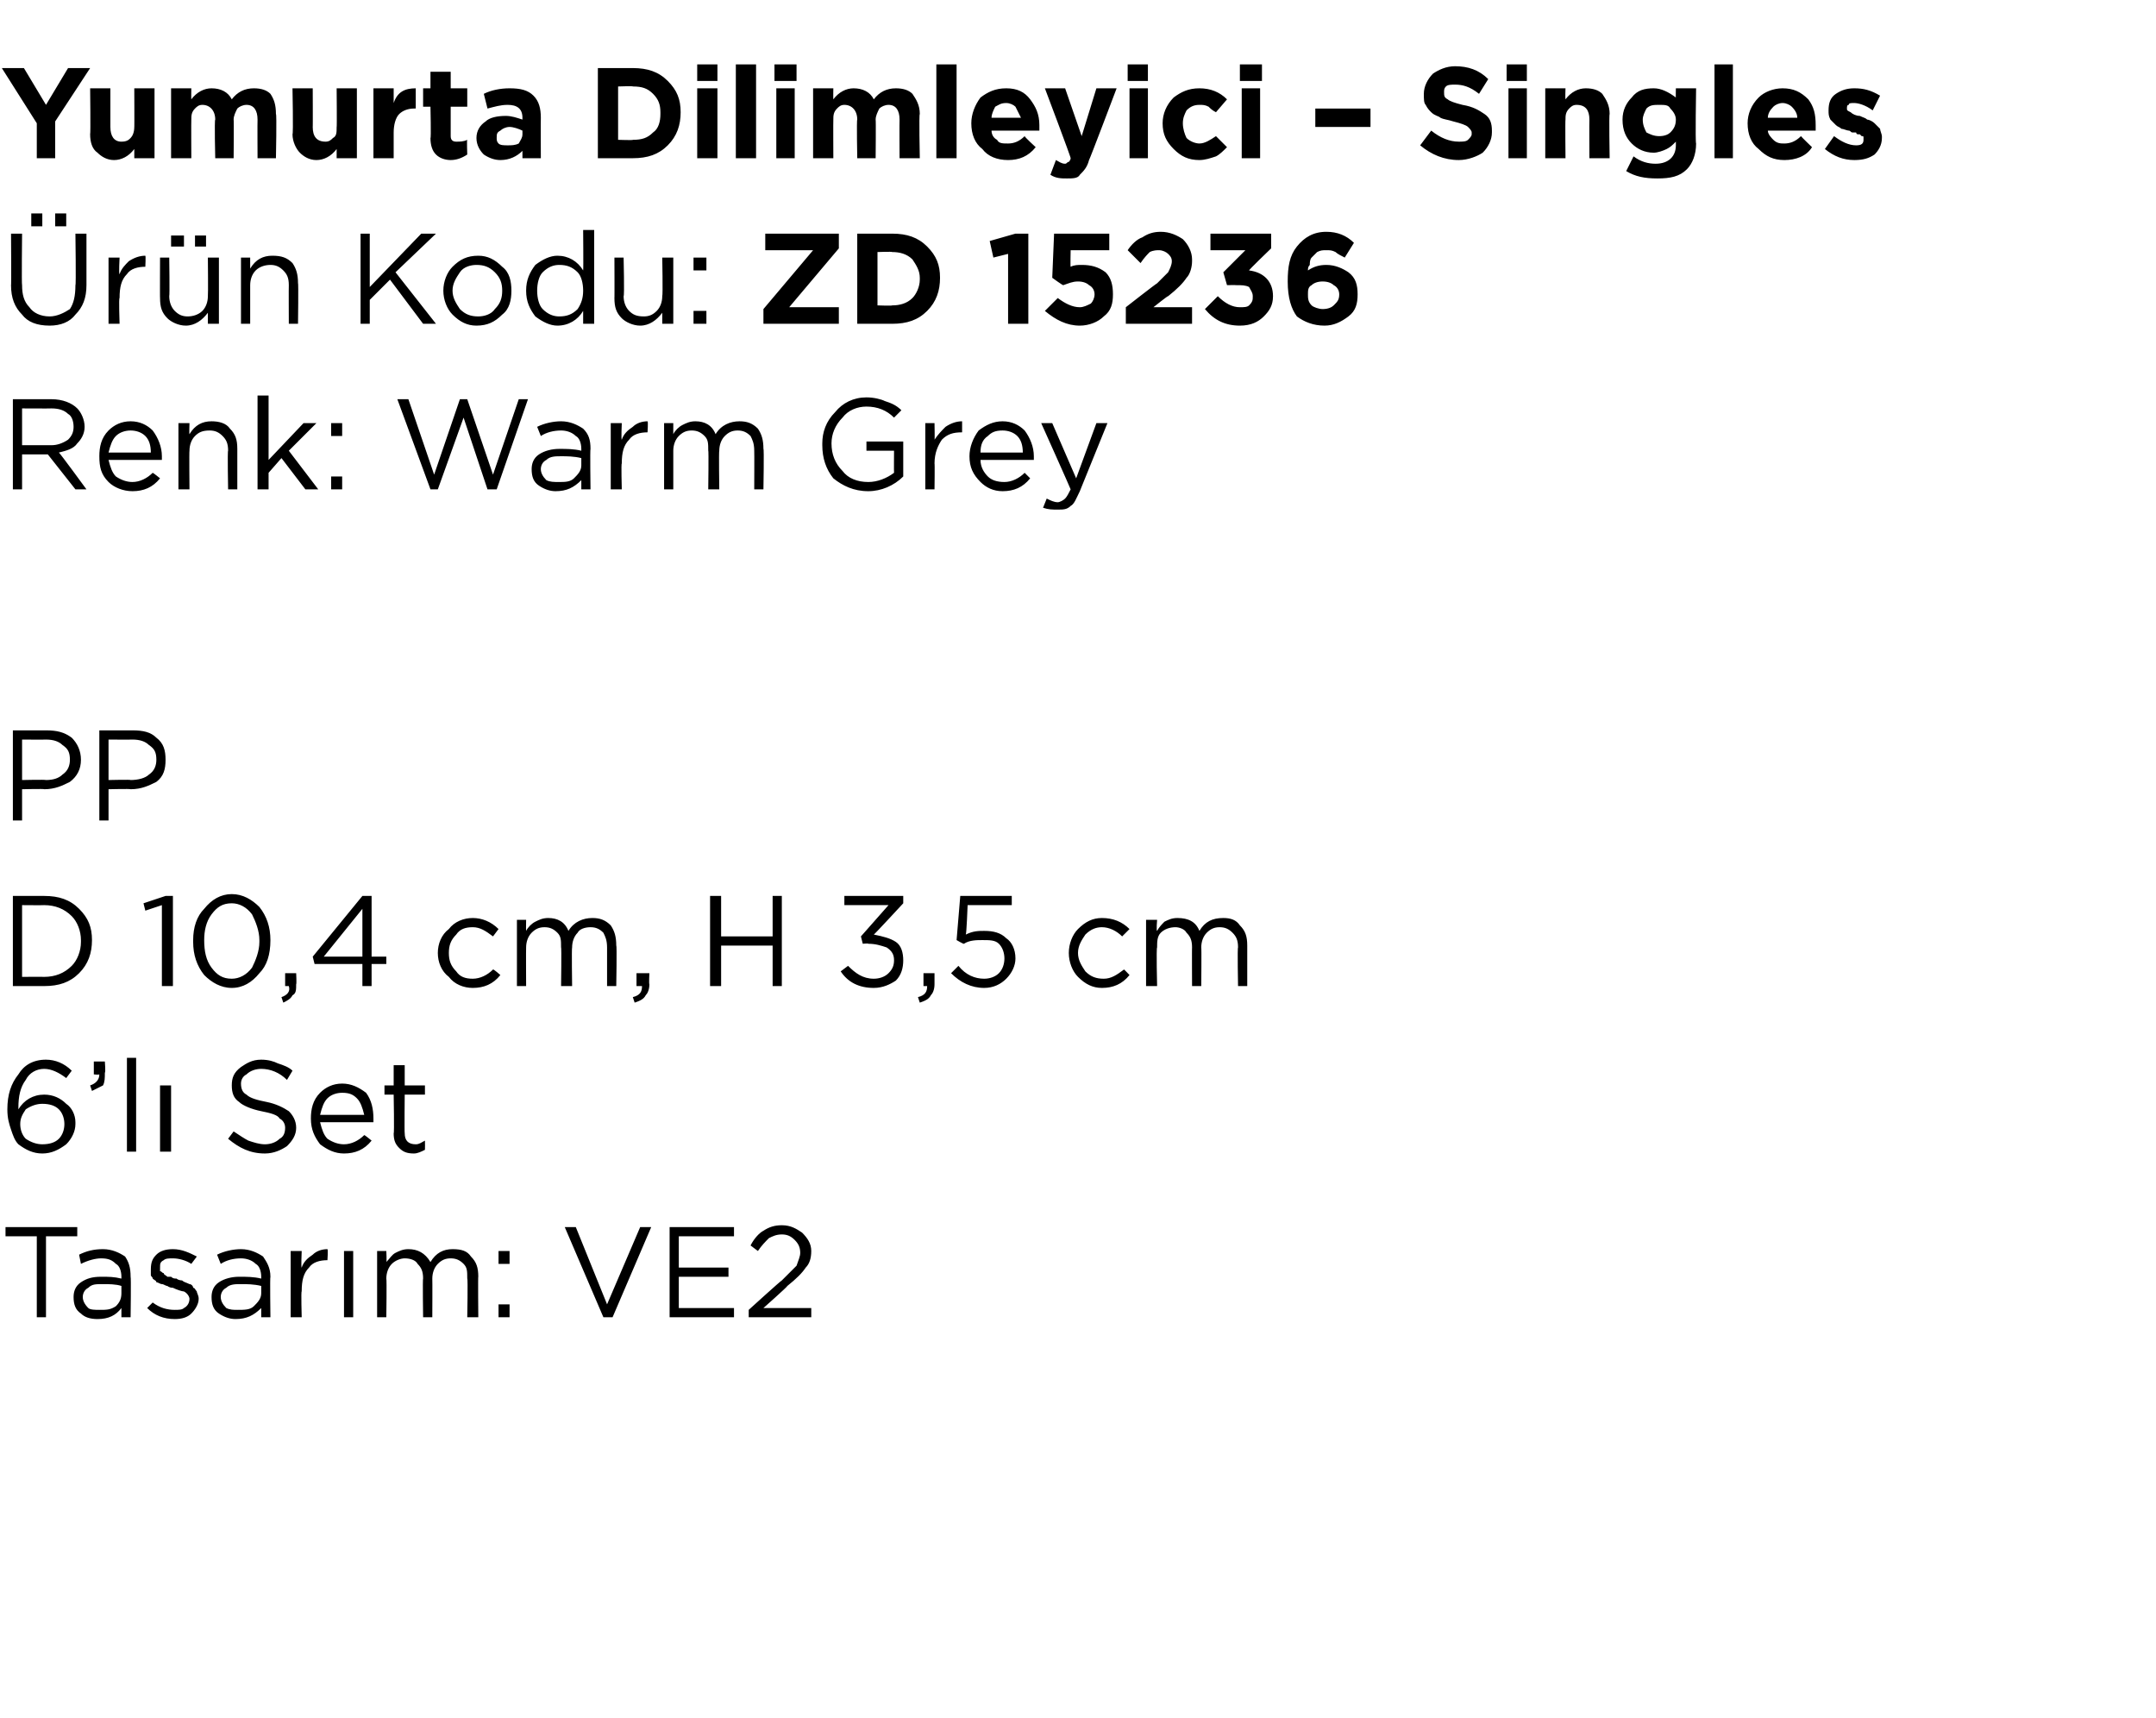
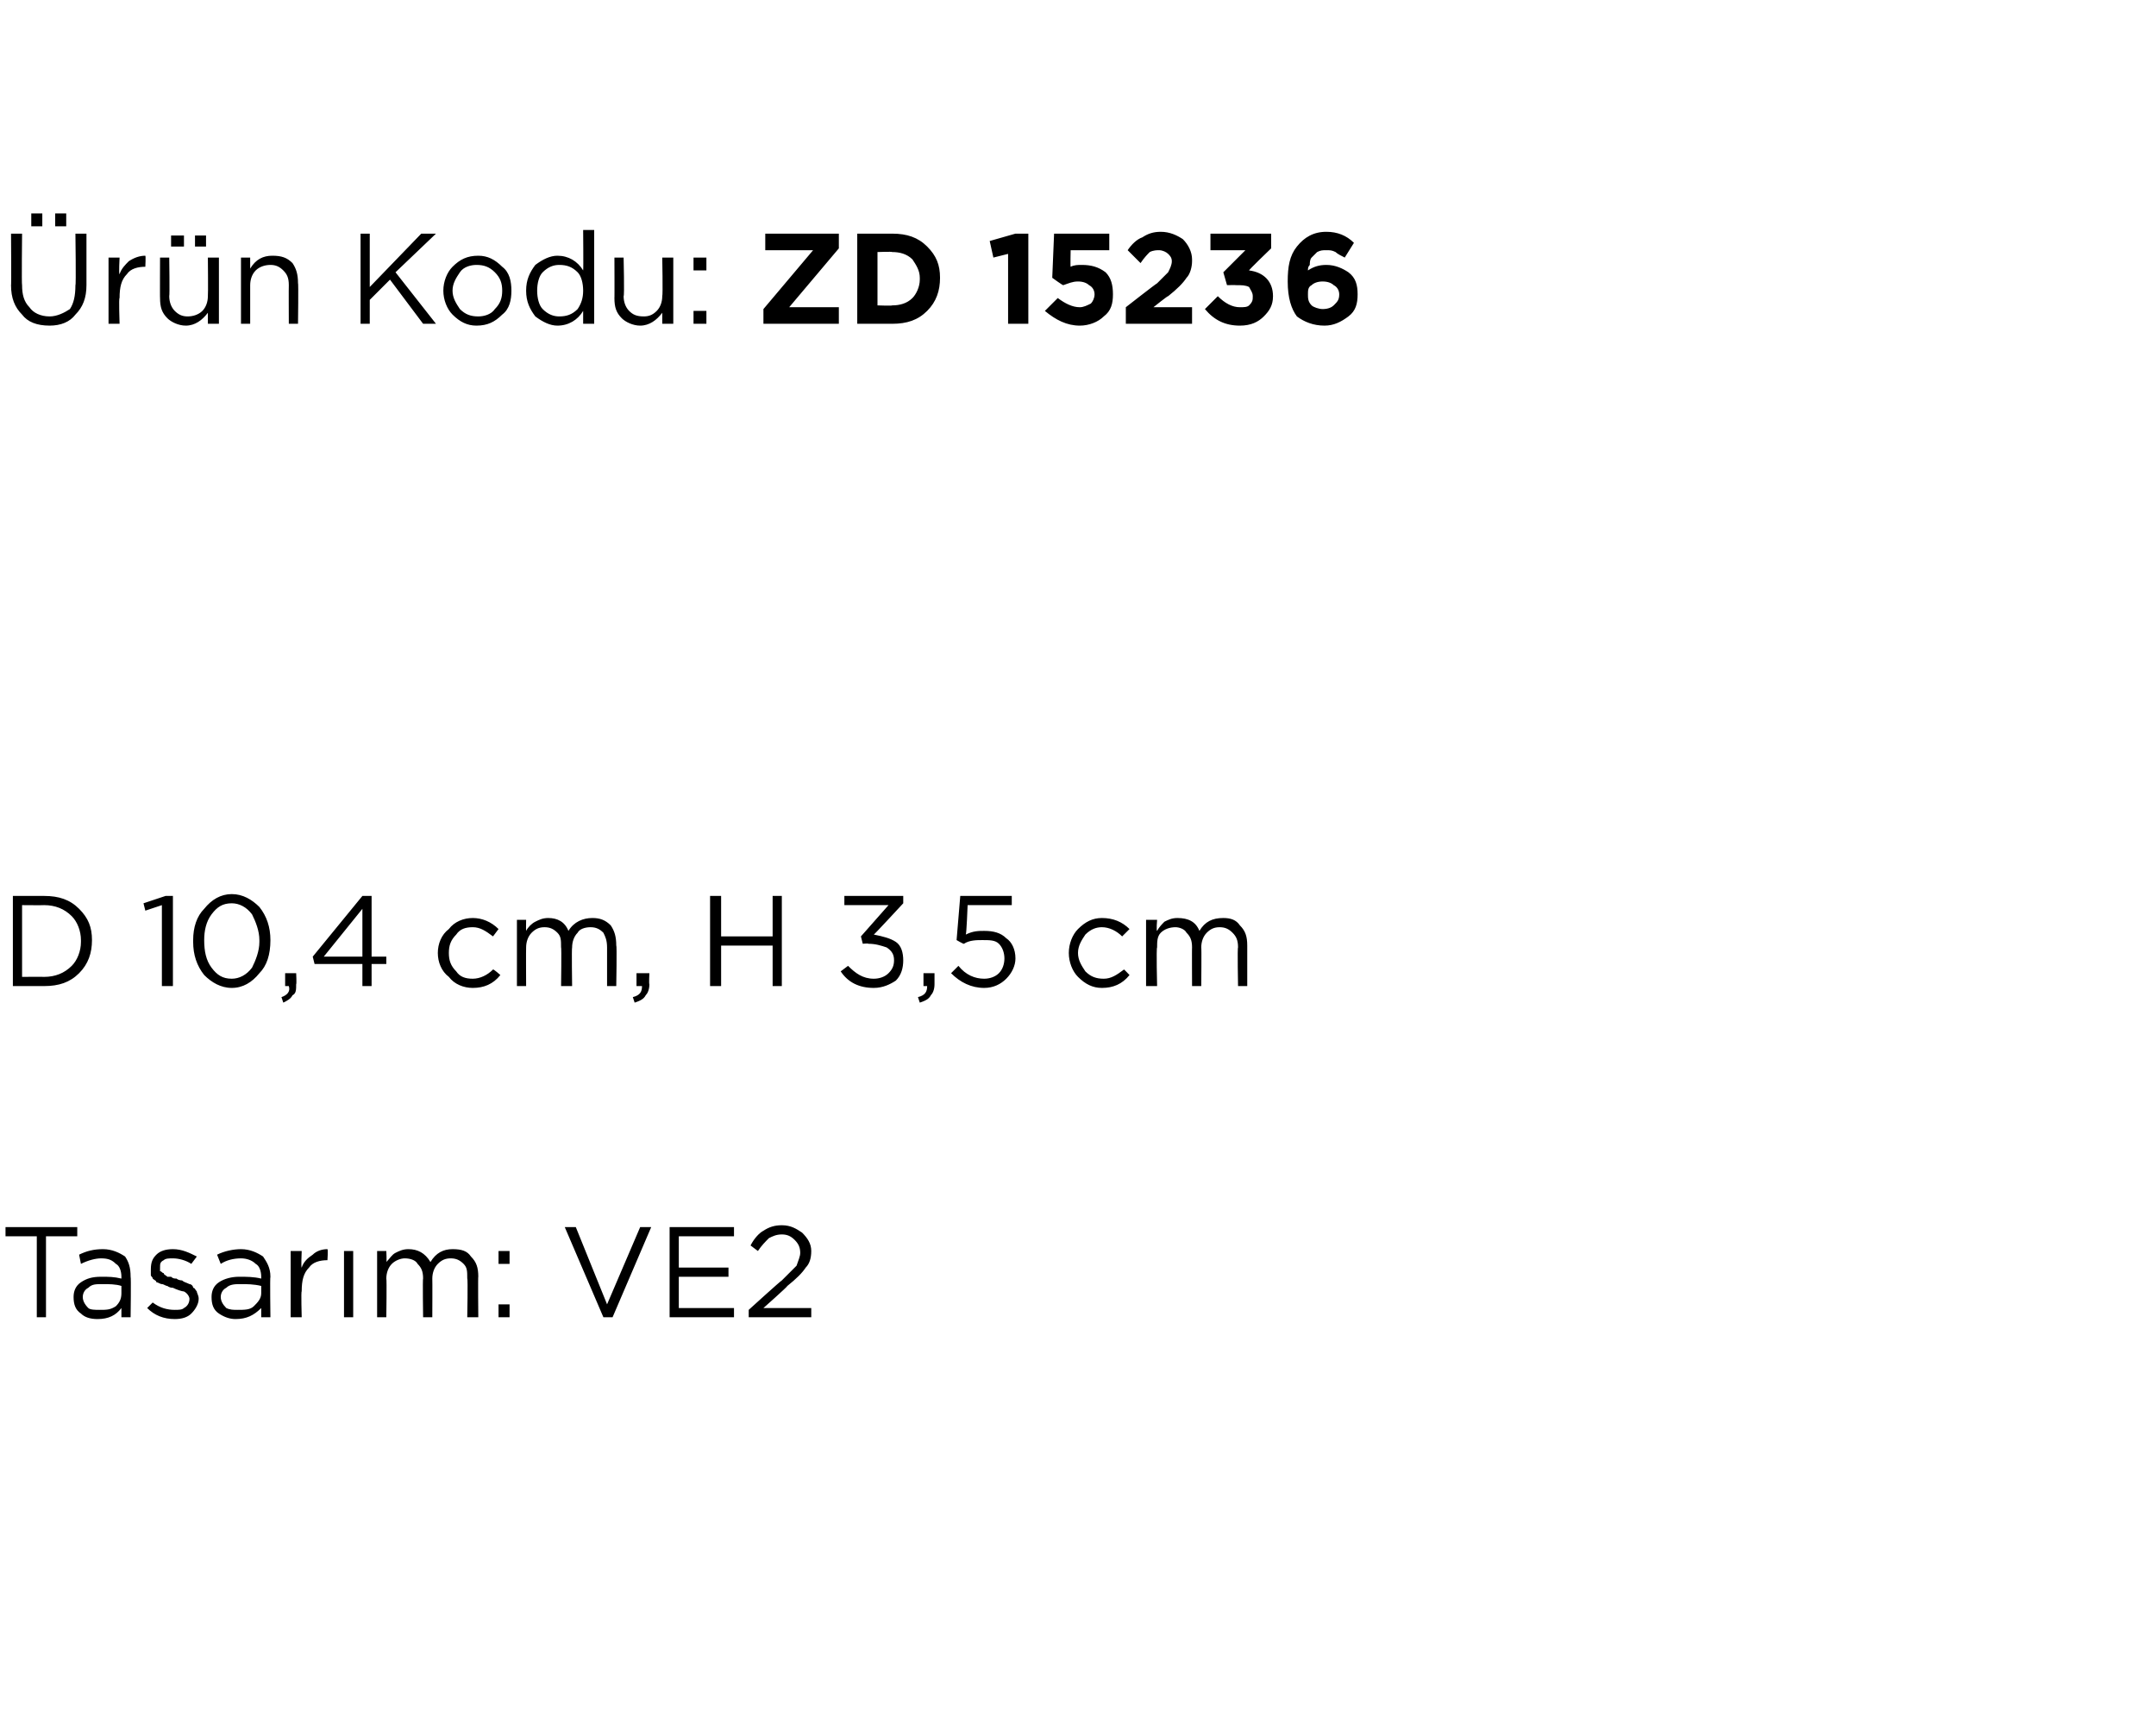
<svg xmlns="http://www.w3.org/2000/svg" version="1.1" width="117.2px" height="93.4px" viewBox="0 -3 117.2 93.4" style="top:-3px">
  <desc>Yumurta Dilimleyici – Singles r n Kodu: ZD 15236 Renk: Warm Grey PP D 10,4 cm, H 3,5 cm 6’l Set Tasar m: VE2</desc>
  <defs />
  <g id="Polygon380308">
    <path d="M 2 68.6 L 2 64.2 L 0.3 64.2 L 0.3 63.7 L 4.2 63.7 L 4.2 64.2 L 2.5 64.2 L 2.5 68.6 L 2 68.6 Z M 6.6 68.1 C 6.3 68.5 5.9 68.7 5.3 68.7 C 4.9 68.7 4.6 68.6 4.4 68.4 C 4.1 68.2 4 67.9 4 67.5 C 4 67.5 4 67.5 4 67.5 C 4 67.2 4.1 66.9 4.4 66.7 C 4.7 66.5 5 66.4 5.5 66.4 C 5.9 66.4 6.2 66.4 6.6 66.5 C 6.6 66.5 6.6 66.4 6.6 66.4 C 6.6 66.1 6.5 65.8 6.3 65.7 C 6.1 65.5 5.9 65.4 5.5 65.4 C 5.2 65.4 4.8 65.5 4.4 65.7 C 4.4 65.7 4.3 65.2 4.3 65.2 C 4.7 65 5.1 64.9 5.6 64.9 C 6.1 64.9 6.5 65.1 6.8 65.3 C 7 65.6 7.1 65.9 7.1 66.4 C 7.13 66.39 7.1 68.6 7.1 68.6 L 6.6 68.6 L 6.6 68.1 C 6.6 68.1 6.62 68.05 6.6 68.1 Z M 5.4 68.2 C 5.8 68.2 6 68.2 6.3 68 C 6.5 67.8 6.6 67.6 6.6 67.3 C 6.6 67.3 6.6 66.9 6.6 66.9 C 6.3 66.8 5.9 66.8 5.6 66.8 C 5.2 66.8 5 66.8 4.8 67 C 4.6 67.1 4.5 67.3 4.5 67.5 C 4.5 67.5 4.5 67.5 4.5 67.5 C 4.5 67.7 4.6 67.9 4.8 68.1 C 4.9 68.2 5.2 68.2 5.4 68.2 Z M 9.5 68.7 C 8.9 68.7 8.4 68.5 8 68.1 C 8 68.1 8.3 67.8 8.3 67.8 C 8.7 68.1 9.1 68.2 9.5 68.2 C 9.7 68.2 9.9 68.2 10 68.1 C 10.2 68 10.3 67.8 10.3 67.6 C 10.3 67.6 10.3 67.6 10.3 67.6 C 10.3 67.5 10.2 67.3 10 67.2 C 9.9 67.2 9.6 67.1 9.4 67 C 9.2 67 9.1 66.9 9.1 66.9 C 9 66.9 8.9 66.8 8.8 66.8 C 8.7 66.8 8.6 66.7 8.5 66.7 C 8.5 66.6 8.4 66.6 8.3 66.5 C 8.3 66.4 8.2 66.4 8.2 66.3 C 8.2 66.2 8.2 66.1 8.2 66 C 8.2 66 8.2 66 8.2 66 C 8.2 65.6 8.3 65.4 8.5 65.2 C 8.7 65 9 64.9 9.4 64.9 C 9.9 64.9 10.3 65.1 10.7 65.3 C 10.7 65.3 10.4 65.7 10.4 65.7 C 10.1 65.5 9.7 65.4 9.4 65.4 C 9.2 65.4 9 65.4 8.9 65.5 C 8.7 65.6 8.7 65.7 8.7 65.9 C 8.7 65.9 8.7 65.9 8.7 65.9 C 8.7 66 8.7 66 8.7 66.1 C 8.8 66.1 8.8 66.2 8.9 66.2 C 8.9 66.3 9 66.3 9.1 66.4 C 9.2 66.4 9.3 66.4 9.3 66.4 C 9.4 66.5 9.5 66.5 9.6 66.5 C 9.7 66.6 9.9 66.6 9.9 66.6 C 10 66.7 10.1 66.7 10.3 66.8 C 10.4 66.8 10.5 66.9 10.5 67 C 10.6 67 10.6 67.1 10.7 67.2 C 10.7 67.3 10.8 67.4 10.8 67.6 C 10.8 67.6 10.8 67.6 10.8 67.6 C 10.8 67.9 10.6 68.2 10.4 68.4 C 10.2 68.6 9.9 68.7 9.5 68.7 Z M 14.2 68.1 C 13.8 68.5 13.4 68.7 12.8 68.7 C 12.5 68.7 12.2 68.6 11.9 68.4 C 11.6 68.2 11.5 67.9 11.5 67.5 C 11.5 67.5 11.5 67.5 11.5 67.5 C 11.5 67.2 11.6 66.9 11.9 66.7 C 12.2 66.5 12.6 66.4 13 66.4 C 13.4 66.4 13.8 66.4 14.2 66.5 C 14.2 66.5 14.2 66.4 14.2 66.4 C 14.2 66.1 14.1 65.8 13.9 65.7 C 13.7 65.5 13.4 65.4 13.1 65.4 C 12.7 65.4 12.3 65.5 12 65.7 C 12 65.7 11.8 65.2 11.8 65.2 C 12.2 65 12.7 64.9 13.1 64.9 C 13.6 64.9 14 65.1 14.3 65.3 C 14.5 65.6 14.7 65.9 14.7 66.4 C 14.67 66.39 14.7 68.6 14.7 68.6 L 14.2 68.6 L 14.2 68.1 C 14.2 68.1 14.15 68.05 14.2 68.1 Z M 12.9 68.2 C 13.3 68.2 13.6 68.2 13.8 68 C 14 67.8 14.2 67.6 14.2 67.3 C 14.2 67.3 14.2 66.9 14.2 66.9 C 13.8 66.8 13.4 66.8 13.1 66.8 C 12.8 66.8 12.5 66.8 12.3 67 C 12.1 67.1 12 67.3 12 67.5 C 12 67.5 12 67.5 12 67.5 C 12 67.7 12.1 67.9 12.3 68.1 C 12.5 68.2 12.7 68.2 12.9 68.2 Z M 15.8 68.6 L 15.8 65 L 16.4 65 C 16.4 65 16.36 65.93 16.4 65.9 C 16.5 65.6 16.7 65.4 17 65.2 C 17.2 65 17.5 64.9 17.8 64.9 C 17.84 64.92 17.8 65.5 17.8 65.5 C 17.8 65.5 17.79 65.5 17.8 65.5 C 17.4 65.5 17 65.6 16.8 65.9 C 16.5 66.2 16.4 66.6 16.4 67.2 C 16.36 67.16 16.4 68.6 16.4 68.6 L 15.8 68.6 Z M 18.7 68.6 L 18.7 65 L 19.2 65 L 19.2 68.6 L 18.7 68.6 Z M 20.5 68.6 L 20.5 65 L 21 65 C 21 65 21.03 65.59 21 65.6 C 21.2 65.4 21.3 65.2 21.5 65.1 C 21.7 65 21.9 64.9 22.2 64.9 C 22.7 64.9 23.1 65.1 23.4 65.6 C 23.7 65.1 24.1 64.9 24.6 64.9 C 25.1 64.9 25.4 65 25.6 65.3 C 25.9 65.6 26 65.9 26 66.4 C 25.98 66.36 26 68.6 26 68.6 L 25.4 68.6 C 25.4 68.6 25.44 66.49 25.4 66.5 C 25.4 66.1 25.4 65.9 25.2 65.7 C 25 65.5 24.8 65.4 24.5 65.4 C 24.2 65.4 24 65.5 23.8 65.7 C 23.6 65.9 23.5 66.2 23.5 66.5 C 23.51 66.51 23.5 68.6 23.5 68.6 L 23 68.6 C 23 68.6 22.97 66.47 23 66.5 C 23 66.1 22.9 65.9 22.7 65.7 C 22.6 65.5 22.3 65.4 22 65.4 C 21.8 65.4 21.5 65.5 21.3 65.7 C 21.1 65.9 21 66.2 21 66.5 C 21.03 66.53 21 68.6 21 68.6 L 20.5 68.6 Z M 27.1 65.7 L 27.1 65 L 27.7 65 L 27.7 65.7 L 27.1 65.7 Z M 27.1 68.6 L 27.1 67.9 L 27.7 67.9 L 27.7 68.6 L 27.1 68.6 Z M 32.8 68.6 L 30.7 63.7 L 31.3 63.7 L 33 67.9 L 34.8 63.7 L 35.4 63.7 L 33.3 68.6 L 32.8 68.6 Z M 36.4 68.6 L 36.4 63.7 L 39.9 63.7 L 39.9 64.2 L 36.9 64.2 L 36.9 65.9 L 39.6 65.9 L 39.6 66.4 L 36.9 66.4 L 36.9 68.1 L 39.9 68.1 L 39.9 68.6 L 36.4 68.6 Z M 40.7 68.6 L 40.7 68.2 C 40.7 68.2 42.46 66.6 42.5 66.6 C 42.8 66.3 43.1 66 43.3 65.8 C 43.4 65.5 43.5 65.3 43.5 65.1 C 43.5 64.8 43.4 64.6 43.2 64.4 C 43 64.2 42.8 64.1 42.5 64.1 C 42.2 64.1 42 64.2 41.8 64.3 C 41.6 64.5 41.4 64.7 41.2 65 C 41.2 65 40.8 64.7 40.8 64.7 C 41 64.3 41.3 64 41.5 63.9 C 41.8 63.7 42.1 63.6 42.5 63.6 C 43 63.6 43.3 63.8 43.6 64 C 43.9 64.3 44.1 64.6 44.1 65 C 44.1 65 44.1 65 44.1 65 C 44.1 65.4 44 65.7 43.8 65.9 C 43.6 66.2 43.3 66.5 42.8 66.9 C 42.82 66.93 41.5 68.1 41.5 68.1 L 44.1 68.1 L 44.1 68.6 L 40.7 68.6 Z " stroke="none" fill="#000" />
  </g>
  <g id="Polygon380307">
-     <path d="M 2.3 59.7 C 1.8 59.7 1.4 59.5 1 59.2 C 0.8 59 0.7 58.7 0.6 58.4 C 0.5 58.1 0.4 57.8 0.4 57.3 C 0.4 57.3 0.4 57.3 0.4 57.3 C 0.4 56.5 0.6 55.9 1 55.4 C 1.3 54.9 1.8 54.6 2.5 54.6 C 3 54.6 3.5 54.8 3.9 55.2 C 3.9 55.2 3.6 55.6 3.6 55.6 C 3.2 55.3 2.8 55.1 2.4 55.1 C 2 55.1 1.6 55.3 1.4 55.7 C 1.1 56.1 1 56.6 1 57.2 C 1 57.2 1 57.3 1 57.3 C 1.3 56.8 1.8 56.5 2.4 56.5 C 2.9 56.5 3.3 56.7 3.6 57 C 3.9 57.2 4.1 57.6 4.1 58 C 4.1 58 4.1 58.1 4.1 58.1 C 4.1 58.5 3.9 58.9 3.6 59.2 C 3.2 59.5 2.8 59.7 2.3 59.7 Z M 2.3 59.2 C 2.7 59.2 3 59.1 3.2 58.9 C 3.4 58.7 3.5 58.4 3.5 58.1 C 3.5 58.1 3.5 58.1 3.5 58.1 C 3.5 57.8 3.4 57.5 3.2 57.3 C 3 57.1 2.7 57 2.3 57 C 2 57 1.7 57.1 1.4 57.3 C 1.2 57.6 1.1 57.8 1.1 58.1 C 1.1 58.1 1.1 58.1 1.1 58.1 C 1.1 58.4 1.2 58.7 1.4 58.9 C 1.7 59.1 2 59.2 2.3 59.2 Z M 5 56.3 C 5 56.3 4.9 56 4.9 56 C 5.2 55.9 5.4 55.7 5.4 55.4 C 5.35 55.43 5.1 55.4 5.1 55.4 L 5.1 54.7 L 5.7 54.7 C 5.7 54.7 5.75 55.33 5.7 55.3 C 5.7 55.6 5.7 55.8 5.6 56 C 5.4 56.1 5.2 56.2 5 56.3 Z M 6.9 59.6 L 6.9 54.5 L 7.4 54.5 L 7.4 59.6 L 6.9 59.6 Z M 8.7 59.6 L 8.7 56 L 9.3 56 L 9.3 59.6 L 8.7 59.6 Z M 14.4 59.7 C 13.6 59.7 13 59.4 12.4 58.9 C 12.4 58.9 12.7 58.5 12.7 58.5 C 13 58.7 13.3 58.9 13.5 59 C 13.8 59.1 14.1 59.2 14.4 59.2 C 14.7 59.2 15 59.1 15.2 58.9 C 15.4 58.8 15.5 58.6 15.5 58.3 C 15.5 58.3 15.5 58.3 15.5 58.3 C 15.5 58.1 15.4 57.9 15.2 57.8 C 15.1 57.6 14.7 57.5 14.2 57.4 C 13.7 57.3 13.2 57.1 13 56.9 C 12.7 56.7 12.6 56.4 12.6 56 C 12.6 56 12.6 56 12.6 56 C 12.6 55.6 12.7 55.3 13.1 55 C 13.4 54.8 13.7 54.6 14.2 54.6 C 14.6 54.6 14.9 54.7 15.1 54.8 C 15.4 54.9 15.7 55 15.9 55.2 C 15.9 55.2 15.6 55.7 15.6 55.7 C 15.2 55.3 14.7 55.1 14.2 55.1 C 13.9 55.1 13.6 55.2 13.4 55.4 C 13.2 55.5 13.1 55.7 13.1 55.9 C 13.1 55.9 13.1 55.9 13.1 55.9 C 13.1 56.2 13.2 56.4 13.4 56.5 C 13.6 56.7 14 56.8 14.5 56.9 C 15 57 15.4 57.2 15.7 57.4 C 15.9 57.6 16.1 57.9 16.1 58.3 C 16.1 58.3 16.1 58.3 16.1 58.3 C 16.1 58.7 15.9 59 15.6 59.3 C 15.3 59.5 14.9 59.7 14.4 59.7 Z M 20.2 59 C 19.8 59.5 19.3 59.7 18.7 59.7 C 18.2 59.7 17.8 59.5 17.4 59.2 C 17.1 58.8 16.9 58.4 16.9 57.8 C 16.9 57.8 16.9 57.8 16.9 57.8 C 16.9 57.3 17 56.8 17.4 56.4 C 17.7 56.1 18.1 55.9 18.6 55.9 C 19.1 55.9 19.5 56.1 19.9 56.4 C 20.2 56.8 20.3 57.3 20.3 57.8 C 20.3 57.9 20.3 57.9 20.3 58 C 20.3 58 17.4 58 17.4 58 C 17.5 58.4 17.6 58.7 17.8 58.9 C 18.1 59.1 18.4 59.2 18.7 59.2 C 19.1 59.2 19.5 59 19.8 58.7 C 19.84 58.7 20.2 59 20.2 59 C 20.2 59 20.18 59 20.2 59 Z M 17.4 57.6 C 17.4 57.6 19.8 57.6 19.8 57.6 C 19.7 57.2 19.6 56.9 19.4 56.7 C 19.2 56.5 19 56.4 18.6 56.4 C 18.3 56.4 18 56.5 17.8 56.7 C 17.6 56.9 17.5 57.2 17.4 57.6 Z M 23.1 59.5 C 22.9 59.6 22.7 59.7 22.5 59.7 C 22.1 59.7 21.9 59.6 21.7 59.4 C 21.5 59.2 21.4 59 21.4 58.6 C 21.44 58.64 21.4 56.5 21.4 56.5 L 20.9 56.5 L 20.9 56 L 21.4 56 L 21.4 54.9 L 22 54.9 L 22 56 L 23.1 56 L 23.1 56.5 L 22 56.5 C 22 56.5 21.98 58.57 22 58.6 C 22 59 22.2 59.2 22.6 59.2 C 22.8 59.2 22.9 59.1 23.1 59 C 23.11 59.05 23.1 59.5 23.1 59.5 C 23.1 59.5 23.11 59.51 23.1 59.5 Z " stroke="none" fill="#000" />
-   </g>
+     </g>
  <g id="Polygon380306">
    <path d="M 0.7 50.6 L 0.7 45.7 C 0.7 45.7 2.39 45.7 2.4 45.7 C 3.2 45.7 3.8 45.9 4.3 46.4 C 4.8 46.9 5 47.4 5 48.1 C 5 48.1 5 48.1 5 48.1 C 5 48.8 4.8 49.4 4.3 49.9 C 3.8 50.4 3.2 50.6 2.4 50.6 C 2.39 50.6 0.7 50.6 0.7 50.6 Z M 2.4 46.2 C 2.39 46.21 1.2 46.2 1.2 46.2 L 1.2 50.1 C 1.2 50.1 2.39 50.09 2.4 50.1 C 3 50.1 3.5 49.9 3.9 49.5 C 4.2 49.2 4.4 48.7 4.4 48.2 C 4.4 48.2 4.4 48.1 4.4 48.1 C 4.4 47.6 4.2 47.1 3.9 46.8 C 3.5 46.4 3 46.2 2.4 46.2 Z M 8.8 50.6 L 8.8 46.2 L 7.9 46.5 L 7.8 46.1 L 9 45.7 L 9.4 45.7 L 9.4 50.6 L 8.8 50.6 Z M 14.7 48.1 C 14.7 48.9 14.5 49.5 14.1 49.9 C 13.7 50.4 13.2 50.7 12.6 50.7 C 12 50.7 11.5 50.4 11.1 50 C 10.7 49.5 10.5 48.9 10.5 48.2 C 10.5 48.2 10.5 48.1 10.5 48.1 C 10.5 47.4 10.7 46.8 11.1 46.4 C 11.5 45.9 12 45.6 12.6 45.6 C 13.2 45.6 13.7 45.9 14.1 46.3 C 14.5 46.8 14.7 47.4 14.7 48.1 C 14.65 48.14 14.7 48.1 14.7 48.1 C 14.7 48.1 14.65 48.15 14.7 48.1 Z M 11.1 48.1 C 11.1 48.7 11.2 49.2 11.5 49.6 C 11.8 50 12.1 50.2 12.6 50.2 C 13 50.2 13.4 50 13.7 49.6 C 13.9 49.2 14.1 48.7 14.1 48.2 C 14.1 48.2 14.1 48.1 14.1 48.1 C 14.1 47.6 13.9 47.1 13.7 46.7 C 13.4 46.3 13 46.1 12.6 46.1 C 12.1 46.1 11.8 46.3 11.5 46.7 C 11.2 47.1 11.1 47.6 11.1 48.1 C 11.09 48.14 11.1 48.1 11.1 48.1 C 11.1 48.1 11.09 48.15 11.1 48.1 Z M 15.4 51.5 C 15.4 51.5 15.3 51.2 15.3 51.2 C 15.6 51.1 15.8 50.9 15.7 50.6 C 15.74 50.6 15.5 50.6 15.5 50.6 L 15.5 49.9 L 16.1 49.9 C 16.1 49.9 16.13 50.49 16.1 50.5 C 16.1 50.8 16.1 51 15.9 51.1 C 15.8 51.3 15.6 51.4 15.4 51.5 Z M 19.7 50.6 L 19.7 49.4 L 17.1 49.4 L 17 49 L 19.7 45.7 L 20.2 45.7 L 20.2 49 L 21 49 L 21 49.4 L 20.2 49.4 L 20.2 50.6 L 19.7 50.6 Z M 17.6 49 L 19.7 49 L 19.7 46.4 L 17.6 49 Z M 27.2 50 C 26.8 50.5 26.3 50.7 25.7 50.7 C 25.2 50.7 24.7 50.5 24.4 50.1 C 24 49.8 23.8 49.3 23.8 48.8 C 23.8 48.8 23.8 48.8 23.8 48.8 C 23.8 48.3 24 47.8 24.4 47.5 C 24.7 47.1 25.2 46.9 25.7 46.9 C 26.2 46.9 26.7 47.1 27.1 47.5 C 27.1 47.5 26.8 47.9 26.8 47.9 C 26.4 47.6 26.1 47.4 25.7 47.4 C 25.3 47.4 25 47.5 24.8 47.8 C 24.5 48.1 24.4 48.4 24.4 48.8 C 24.4 48.8 24.4 48.8 24.4 48.8 C 24.4 49.2 24.5 49.5 24.8 49.8 C 25 50.1 25.3 50.2 25.7 50.2 C 26.1 50.2 26.5 50 26.8 49.7 C 26.82 49.66 27.2 50 27.2 50 C 27.2 50 27.17 49.98 27.2 50 Z M 28.1 50.6 L 28.1 47 L 28.6 47 C 28.6 47 28.59 47.59 28.6 47.6 C 28.7 47.4 28.9 47.2 29.1 47.1 C 29.3 47 29.5 46.9 29.8 46.9 C 30.3 46.9 30.7 47.1 30.9 47.6 C 31.2 47.1 31.7 46.9 32.2 46.9 C 32.6 46.9 32.9 47 33.2 47.3 C 33.4 47.6 33.5 47.9 33.5 48.4 C 33.54 48.36 33.5 50.6 33.5 50.6 L 33 50.6 C 33 50.6 33 48.49 33 48.5 C 33 48.1 32.9 47.9 32.8 47.7 C 32.6 47.5 32.4 47.4 32.1 47.4 C 31.8 47.4 31.5 47.5 31.4 47.7 C 31.2 47.9 31.1 48.2 31.1 48.5 C 31.07 48.51 31.1 50.6 31.1 50.6 L 30.5 50.6 C 30.5 50.6 30.53 48.47 30.5 48.5 C 30.5 48.1 30.5 47.9 30.3 47.7 C 30.1 47.5 29.9 47.4 29.6 47.4 C 29.3 47.4 29.1 47.5 28.9 47.7 C 28.7 47.9 28.6 48.2 28.6 48.5 C 28.59 48.53 28.6 50.6 28.6 50.6 L 28.1 50.6 Z M 34.5 51.5 C 34.5 51.5 34.4 51.2 34.4 51.2 C 34.8 51.1 34.9 50.9 34.9 50.6 C 34.88 50.6 34.6 50.6 34.6 50.6 L 34.6 49.9 L 35.3 49.9 C 35.3 49.9 35.27 50.49 35.3 50.5 C 35.3 50.8 35.2 51 35.1 51.1 C 35 51.3 34.8 51.4 34.5 51.5 Z M 38.6 50.6 L 38.6 45.7 L 39.2 45.7 L 39.2 47.9 L 42 47.9 L 42 45.7 L 42.5 45.7 L 42.5 50.6 L 42 50.6 L 42 48.4 L 39.2 48.4 L 39.2 50.6 L 38.6 50.6 Z M 47.5 50.7 C 46.7 50.7 46.1 50.4 45.7 49.8 C 45.7 49.8 46.1 49.5 46.1 49.5 C 46.5 49.9 46.9 50.2 47.5 50.2 C 47.8 50.2 48.1 50.1 48.3 49.9 C 48.5 49.7 48.6 49.5 48.6 49.2 C 48.6 49.2 48.6 49.2 48.6 49.2 C 48.6 48.9 48.5 48.7 48.2 48.5 C 47.9 48.4 47.6 48.3 47.2 48.3 C 47.21 48.27 46.9 48.3 46.9 48.3 L 46.8 47.9 L 48.3 46.2 L 45.9 46.2 L 45.9 45.7 L 49.1 45.7 L 49.1 46.1 C 49.1 46.1 47.52 47.81 47.5 47.8 C 48 47.9 48.4 48 48.7 48.2 C 49 48.4 49.1 48.8 49.1 49.2 C 49.1 49.2 49.1 49.2 49.1 49.2 C 49.1 49.6 49 50 48.7 50.3 C 48.4 50.5 48 50.7 47.5 50.7 Z M 50 51.5 C 50 51.5 49.9 51.2 49.9 51.2 C 50.3 51.1 50.4 50.9 50.4 50.6 C 50.41 50.6 50.2 50.6 50.2 50.6 L 50.2 49.9 L 50.8 49.9 C 50.8 49.9 50.8 50.49 50.8 50.5 C 50.8 50.8 50.7 51 50.6 51.1 C 50.5 51.3 50.3 51.4 50 51.5 Z M 53.5 50.7 C 52.8 50.7 52.2 50.4 51.7 49.9 C 51.7 49.9 52.1 49.5 52.1 49.5 C 52.5 50 53 50.2 53.5 50.2 C 53.8 50.2 54.1 50.1 54.3 49.9 C 54.5 49.7 54.6 49.4 54.6 49.1 C 54.6 49.1 54.6 49.1 54.6 49.1 C 54.6 48.8 54.5 48.5 54.3 48.3 C 54.1 48.1 53.8 48.1 53.4 48.1 C 53.1 48.1 52.7 48.1 52.4 48.3 C 52.39 48.33 52 48.1 52 48.1 L 52.2 45.7 L 55 45.7 L 55 46.2 L 52.6 46.2 C 52.6 46.2 52.54 47.78 52.5 47.8 C 52.9 47.6 53.2 47.6 53.5 47.6 C 54 47.6 54.4 47.7 54.7 48 C 55 48.2 55.2 48.6 55.2 49.1 C 55.2 49.1 55.2 49.1 55.2 49.1 C 55.2 49.5 55 49.9 54.7 50.2 C 54.4 50.5 54 50.7 53.5 50.7 Z M 61.4 50 C 61 50.5 60.5 50.7 59.9 50.7 C 59.4 50.7 59 50.5 58.6 50.1 C 58.3 49.8 58.1 49.3 58.1 48.8 C 58.1 48.8 58.1 48.8 58.1 48.8 C 58.1 48.3 58.3 47.8 58.6 47.5 C 59 47.1 59.4 46.9 59.9 46.9 C 60.5 46.9 61 47.1 61.4 47.5 C 61.4 47.5 61 47.9 61 47.9 C 60.7 47.6 60.3 47.4 59.9 47.4 C 59.6 47.4 59.3 47.5 59 47.8 C 58.8 48.1 58.6 48.4 58.6 48.8 C 58.6 48.8 58.6 48.8 58.6 48.8 C 58.6 49.2 58.8 49.5 59 49.8 C 59.3 50.1 59.6 50.2 60 50.2 C 60.4 50.2 60.7 50 61.1 49.7 C 61.08 49.66 61.4 50 61.4 50 C 61.4 50 61.42 49.98 61.4 50 Z M 62.3 50.6 L 62.3 47 L 62.9 47 C 62.9 47 62.85 47.59 62.9 47.6 C 63 47.4 63.2 47.2 63.3 47.1 C 63.5 47 63.7 46.9 64 46.9 C 64.6 46.9 65 47.1 65.2 47.6 C 65.5 47.1 65.9 46.9 66.5 46.9 C 66.9 46.9 67.2 47 67.4 47.3 C 67.7 47.6 67.8 47.9 67.8 48.4 C 67.8 48.36 67.8 50.6 67.8 50.6 L 67.3 50.6 C 67.3 50.6 67.26 48.49 67.3 48.5 C 67.3 48.1 67.2 47.9 67 47.7 C 66.8 47.5 66.6 47.4 66.3 47.4 C 66 47.4 65.8 47.5 65.6 47.7 C 65.4 47.9 65.3 48.2 65.3 48.5 C 65.32 48.51 65.3 50.6 65.3 50.6 L 64.8 50.6 C 64.8 50.6 64.79 48.47 64.8 48.5 C 64.8 48.1 64.7 47.9 64.5 47.7 C 64.4 47.5 64.1 47.4 63.9 47.4 C 63.6 47.4 63.3 47.5 63.1 47.7 C 62.9 47.9 62.9 48.2 62.9 48.5 C 62.85 48.53 62.9 50.6 62.9 50.6 L 62.3 50.6 Z " stroke="none" fill="#000" />
  </g>
  <g id="Polygon380305">
-     <path d="M 0.7 41.6 L 0.7 36.7 C 0.7 36.7 2.53 36.7 2.5 36.7 C 3.1 36.7 3.5 36.8 3.9 37.1 C 4.2 37.4 4.4 37.8 4.4 38.3 C 4.4 38.3 4.4 38.3 4.4 38.3 C 4.4 38.8 4.2 39.2 3.8 39.5 C 3.4 39.7 3 39.9 2.4 39.9 C 2.44 39.87 1.2 39.9 1.2 39.9 L 1.2 41.6 L 0.7 41.6 Z M 1.2 39.4 C 1.2 39.4 2.46 39.37 2.5 39.4 C 2.9 39.4 3.2 39.3 3.4 39.1 C 3.7 38.9 3.8 38.6 3.8 38.3 C 3.8 38.3 3.8 38.3 3.8 38.3 C 3.8 37.9 3.7 37.7 3.4 37.5 C 3.2 37.3 2.9 37.2 2.5 37.2 C 2.49 37.21 1.2 37.2 1.2 37.2 L 1.2 39.4 Z M 5.4 41.6 L 5.4 36.7 C 5.4 36.7 7.2 36.7 7.2 36.7 C 7.8 36.7 8.2 36.8 8.5 37.1 C 8.9 37.4 9 37.8 9 38.3 C 9 38.3 9 38.3 9 38.3 C 9 38.8 8.9 39.2 8.5 39.5 C 8.1 39.7 7.7 39.9 7.1 39.9 C 7.11 39.87 5.9 39.9 5.9 39.9 L 5.9 41.6 L 5.4 41.6 Z M 5.9 39.4 C 5.9 39.4 7.13 39.37 7.1 39.4 C 7.5 39.4 7.9 39.3 8.1 39.1 C 8.4 38.9 8.5 38.6 8.5 38.3 C 8.5 38.3 8.5 38.3 8.5 38.3 C 8.5 37.9 8.4 37.7 8.1 37.5 C 7.9 37.3 7.6 37.2 7.2 37.2 C 7.16 37.21 5.9 37.2 5.9 37.2 L 5.9 39.4 Z " stroke="none" fill="#000" />
-   </g>
+     </g>
  <g id="Polygon380304">
-     <path d="M 0.7 23.6 L 0.7 18.7 C 0.7 18.7 2.8 18.7 2.8 18.7 C 3.4 18.7 3.9 18.9 4.2 19.2 C 4.4 19.4 4.6 19.8 4.6 20.2 C 4.6 20.2 4.6 20.2 4.6 20.2 C 4.6 20.6 4.4 20.9 4.2 21.1 C 4 21.4 3.6 21.5 3.2 21.6 C 3.24 21.6 4.7 23.6 4.7 23.6 L 4.1 23.6 L 2.6 21.7 L 1.2 21.7 L 1.2 23.6 L 0.7 23.6 Z M 1.2 21.2 C 1.2 21.2 2.75 21.2 2.8 21.2 C 3.1 21.2 3.4 21.1 3.7 20.9 C 3.9 20.7 4 20.5 4 20.2 C 4 20.2 4 20.2 4 20.2 C 4 19.9 3.9 19.6 3.7 19.5 C 3.5 19.3 3.2 19.2 2.8 19.2 C 2.76 19.21 1.2 19.2 1.2 19.2 L 1.2 21.2 Z M 8.7 23 C 8.3 23.5 7.8 23.7 7.2 23.7 C 6.7 23.7 6.2 23.5 5.9 23.2 C 5.5 22.8 5.4 22.4 5.4 21.8 C 5.4 21.8 5.4 21.8 5.4 21.8 C 5.4 21.3 5.5 20.8 5.9 20.4 C 6.2 20.1 6.6 19.9 7.1 19.9 C 7.6 19.9 8 20.1 8.3 20.4 C 8.6 20.8 8.8 21.3 8.8 21.8 C 8.8 21.9 8.8 21.9 8.8 22 C 8.8 22 5.9 22 5.9 22 C 6 22.4 6.1 22.7 6.3 22.9 C 6.6 23.1 6.9 23.2 7.2 23.2 C 7.6 23.2 8 23 8.3 22.7 C 8.33 22.7 8.7 23 8.7 23 C 8.7 23 8.67 23 8.7 23 Z M 5.9 21.6 C 5.9 21.6 8.2 21.6 8.2 21.6 C 8.2 21.2 8.1 20.9 7.9 20.7 C 7.7 20.5 7.4 20.4 7.1 20.4 C 6.8 20.4 6.5 20.5 6.3 20.7 C 6.1 20.9 6 21.2 5.9 21.6 Z M 9.7 23.6 L 9.7 20 L 10.3 20 C 10.3 20 10.28 20.61 10.3 20.6 C 10.6 20.1 11 19.9 11.5 19.9 C 11.9 19.9 12.3 20 12.5 20.3 C 12.8 20.6 12.9 20.9 12.9 21.4 C 12.9 21.35 12.9 23.6 12.9 23.6 L 12.4 23.6 C 12.4 23.6 12.36 21.49 12.4 21.5 C 12.4 21.1 12.3 20.9 12.1 20.7 C 11.9 20.5 11.7 20.4 11.4 20.4 C 11 20.4 10.8 20.5 10.6 20.7 C 10.4 20.9 10.3 21.2 10.3 21.5 C 10.28 21.53 10.3 23.6 10.3 23.6 L 9.7 23.6 Z M 14 23.6 L 14 18.5 L 14.6 18.5 L 14.6 22 L 16.5 20 L 17.2 20 L 15.7 21.5 L 17.3 23.6 L 16.6 23.6 L 15.3 21.9 L 14.6 22.7 L 14.6 23.6 L 14 23.6 Z M 18 20.7 L 18 20 L 18.6 20 L 18.6 20.7 L 18 20.7 Z M 18 23.6 L 18 22.9 L 18.6 22.9 L 18.6 23.6 L 18 23.6 Z M 23.4 23.6 L 21.6 18.7 L 22.2 18.7 L 23.6 22.8 L 25 18.7 L 25.4 18.7 L 26.8 22.8 L 28.2 18.7 L 28.7 18.7 L 27 23.6 L 26.5 23.6 L 25.2 19.7 L 23.8 23.6 L 23.4 23.6 Z M 31.6 23.1 C 31.2 23.5 30.8 23.7 30.2 23.7 C 29.9 23.7 29.6 23.6 29.3 23.4 C 29 23.2 28.9 22.9 28.9 22.5 C 28.9 22.5 28.9 22.5 28.9 22.5 C 28.9 22.2 29 21.9 29.3 21.7 C 29.6 21.5 30 21.4 30.4 21.4 C 30.8 21.4 31.2 21.4 31.6 21.5 C 31.6 21.5 31.6 21.4 31.6 21.4 C 31.6 21.1 31.5 20.8 31.3 20.7 C 31.1 20.5 30.8 20.4 30.5 20.4 C 30.1 20.4 29.7 20.5 29.4 20.7 C 29.4 20.7 29.2 20.2 29.2 20.2 C 29.6 20 30.1 19.9 30.5 19.9 C 31 19.9 31.4 20.1 31.7 20.3 C 32 20.6 32.1 20.9 32.1 21.4 C 32.07 21.39 32.1 23.6 32.1 23.6 L 31.6 23.6 L 31.6 23.1 C 31.6 23.1 31.56 23.05 31.6 23.1 Z M 30.4 23.2 C 30.7 23.2 31 23.2 31.2 23 C 31.4 22.8 31.6 22.6 31.6 22.3 C 31.6 22.3 31.6 21.9 31.6 21.9 C 31.2 21.8 30.8 21.8 30.5 21.8 C 30.2 21.8 29.9 21.8 29.7 22 C 29.5 22.1 29.4 22.3 29.4 22.5 C 29.4 22.5 29.4 22.5 29.4 22.5 C 29.4 22.7 29.5 22.9 29.7 23.1 C 29.9 23.2 30.1 23.2 30.4 23.2 Z M 33.2 23.6 L 33.2 20 L 33.8 20 C 33.8 20 33.76 20.93 33.8 20.9 C 33.9 20.6 34.1 20.4 34.4 20.2 C 34.6 20 34.9 19.9 35.2 19.9 C 35.24 19.92 35.2 20.5 35.2 20.5 C 35.2 20.5 35.2 20.5 35.2 20.5 C 34.8 20.5 34.4 20.6 34.2 20.9 C 33.9 21.2 33.8 21.6 33.8 22.2 C 33.76 22.16 33.8 23.6 33.8 23.6 L 33.2 23.6 Z M 36.1 23.6 L 36.1 20 L 36.6 20 C 36.6 20 36.6 20.59 36.6 20.6 C 36.7 20.4 36.9 20.2 37.1 20.1 C 37.3 20 37.5 19.9 37.8 19.9 C 38.3 19.9 38.7 20.1 38.9 20.6 C 39.2 20.1 39.7 19.9 40.2 19.9 C 40.6 19.9 40.9 20 41.2 20.3 C 41.4 20.6 41.5 20.9 41.5 21.4 C 41.54 21.36 41.5 23.6 41.5 23.6 L 41 23.6 C 41 23.6 41.01 21.49 41 21.5 C 41 21.1 40.9 20.9 40.8 20.7 C 40.6 20.5 40.4 20.4 40.1 20.4 C 39.8 20.4 39.6 20.5 39.4 20.7 C 39.2 20.9 39.1 21.2 39.1 21.5 C 39.07 21.51 39.1 23.6 39.1 23.6 L 38.5 23.6 C 38.5 23.6 38.53 21.47 38.5 21.5 C 38.5 21.1 38.5 20.9 38.3 20.7 C 38.1 20.5 37.9 20.4 37.6 20.4 C 37.3 20.4 37.1 20.5 36.9 20.7 C 36.7 20.9 36.6 21.2 36.6 21.5 C 36.6 21.53 36.6 23.6 36.6 23.6 L 36.1 23.6 Z M 49.1 22.9 C 48.6 23.4 47.9 23.7 47.2 23.7 C 46.4 23.7 45.8 23.4 45.3 23 C 44.9 22.5 44.7 21.9 44.7 21.2 C 44.7 21.2 44.7 21.1 44.7 21.1 C 44.7 20.5 44.9 19.9 45.4 19.4 C 45.8 18.9 46.4 18.6 47.1 18.6 C 47.5 18.6 47.9 18.7 48.1 18.8 C 48.4 18.9 48.7 19 49 19.3 C 49 19.3 48.6 19.7 48.6 19.7 C 48.2 19.3 47.7 19.1 47.1 19.1 C 46.6 19.1 46.1 19.3 45.8 19.7 C 45.4 20.1 45.2 20.6 45.2 21.1 C 45.2 21.1 45.2 21.1 45.2 21.1 C 45.2 21.7 45.4 22.2 45.8 22.6 C 46.1 23 46.6 23.2 47.2 23.2 C 47.7 23.2 48.2 23 48.6 22.7 C 48.59 22.7 48.6 21.5 48.6 21.5 L 47.1 21.5 L 47.1 21 L 49.1 21 L 49.1 22.9 C 49.1 22.9 49.13 22.93 49.1 22.9 Z M 50.3 23.6 L 50.3 20 L 50.8 20 C 50.8 20 50.82 20.93 50.8 20.9 C 51 20.6 51.2 20.4 51.4 20.2 C 51.7 20 52 19.9 52.3 19.9 C 52.3 19.92 52.3 20.5 52.3 20.5 C 52.3 20.5 52.25 20.5 52.3 20.5 C 51.8 20.5 51.5 20.6 51.2 20.9 C 51 21.2 50.8 21.6 50.8 22.2 C 50.82 22.16 50.8 23.6 50.8 23.6 L 50.3 23.6 Z M 56 23 C 55.6 23.5 55.1 23.7 54.5 23.7 C 54 23.7 53.6 23.5 53.3 23.2 C 52.9 22.8 52.7 22.4 52.7 21.8 C 52.7 21.8 52.7 21.8 52.7 21.8 C 52.7 21.3 52.9 20.8 53.2 20.4 C 53.6 20.1 54 19.9 54.5 19.9 C 55 19.9 55.4 20.1 55.7 20.4 C 56 20.8 56.2 21.3 56.2 21.8 C 56.2 21.9 56.2 21.9 56.2 22 C 56.2 22 53.3 22 53.3 22 C 53.3 22.4 53.5 22.7 53.7 22.9 C 53.9 23.1 54.2 23.2 54.6 23.2 C 55 23.2 55.4 23 55.7 22.7 C 55.7 22.7 56 23 56 23 C 56 23 56.03 23 56 23 Z M 53.3 21.6 C 53.3 21.6 55.6 21.6 55.6 21.6 C 55.6 21.2 55.5 20.9 55.3 20.7 C 55.1 20.5 54.8 20.4 54.5 20.4 C 54.1 20.4 53.9 20.5 53.7 20.7 C 53.4 20.9 53.3 21.2 53.3 21.6 Z M 58.5 23 L 59.6 20 L 60.2 20 C 60.2 20 58.69 23.72 58.7 23.7 C 58.5 24.1 58.4 24.4 58.2 24.5 C 58 24.7 57.8 24.7 57.5 24.7 C 57.2 24.7 57 24.7 56.7 24.6 C 56.7 24.6 56.9 24.1 56.9 24.1 C 57.1 24.2 57.3 24.3 57.5 24.3 C 57.6 24.3 57.8 24.2 57.9 24.1 C 58 24 58.1 23.8 58.2 23.6 C 58.21 23.59 56.6 20 56.6 20 L 57.2 20 L 58.5 23 Z " stroke="none" fill="#000" />
-   </g>
+     </g>
  <g id="Polygon380303">
    <path d="M 3 9.3 L 3 8.6 L 3.6 8.6 L 3.6 9.3 L 3 9.3 Z M 1.7 9.3 L 1.7 8.6 L 2.3 8.6 L 2.3 9.3 L 1.7 9.3 Z M 2.7 14.7 C 2 14.7 1.5 14.5 1.2 14.1 C 0.8 13.7 0.6 13.2 0.6 12.5 C 0.62 12.55 0.6 9.7 0.6 9.7 L 1.2 9.7 C 1.2 9.7 1.17 12.51 1.2 12.5 C 1.2 13 1.3 13.4 1.6 13.7 C 1.8 14 2.2 14.2 2.7 14.2 C 3.1 14.2 3.5 14 3.8 13.8 C 4 13.5 4.1 13.1 4.1 12.5 C 4.14 12.55 4.1 9.7 4.1 9.7 L 4.7 9.7 C 4.7 9.7 4.7 12.51 4.7 12.5 C 4.7 13.2 4.5 13.7 4.1 14.1 C 3.8 14.5 3.3 14.7 2.7 14.7 Z M 5.9 14.6 L 5.9 11 L 6.5 11 C 6.5 11 6.45 11.93 6.5 11.9 C 6.6 11.6 6.8 11.4 7 11.2 C 7.3 11 7.6 10.9 7.9 10.9 C 7.93 10.92 7.9 11.5 7.9 11.5 C 7.9 11.5 7.89 11.5 7.9 11.5 C 7.5 11.5 7.1 11.6 6.9 11.9 C 6.6 12.2 6.5 12.6 6.5 13.2 C 6.45 13.16 6.5 14.6 6.5 14.6 L 5.9 14.6 Z M 10.6 10.4 L 10.6 9.8 L 11.2 9.8 L 11.2 10.4 L 10.6 10.4 Z M 9.3 10.4 L 9.3 9.8 L 10 9.8 L 10 10.4 L 9.3 10.4 Z M 11.3 14 C 11 14.4 10.6 14.7 10.1 14.7 C 9.7 14.7 9.3 14.5 9.1 14.3 C 8.8 14 8.7 13.7 8.7 13.2 C 8.69 13.23 8.7 11 8.7 11 L 9.2 11 C 9.2 11 9.23 13.09 9.2 13.1 C 9.2 13.4 9.3 13.7 9.5 13.9 C 9.7 14.1 9.9 14.2 10.2 14.2 C 10.5 14.2 10.8 14.1 11 13.9 C 11.2 13.7 11.3 13.4 11.3 13.1 C 11.32 13.05 11.3 11 11.3 11 L 11.9 11 L 11.9 14.6 L 11.3 14.6 L 11.3 14 C 11.3 14 11.32 13.97 11.3 14 Z M 13.1 14.6 L 13.1 11 L 13.6 11 C 13.6 11 13.6 11.61 13.6 11.6 C 13.9 11.1 14.3 10.9 14.8 10.9 C 15.3 10.9 15.6 11 15.9 11.3 C 16.1 11.6 16.2 11.9 16.2 12.4 C 16.23 12.35 16.2 14.6 16.2 14.6 L 15.7 14.6 C 15.7 14.6 15.69 12.49 15.7 12.5 C 15.7 12.1 15.6 11.9 15.4 11.7 C 15.2 11.5 15 11.4 14.7 11.4 C 14.4 11.4 14.1 11.5 13.9 11.7 C 13.7 11.9 13.6 12.2 13.6 12.5 C 13.6 12.53 13.6 14.6 13.6 14.6 L 13.1 14.6 Z M 19.6 14.6 L 19.6 9.7 L 20.1 9.7 L 20.1 12.6 L 22.9 9.7 L 23.7 9.7 L 21.5 11.8 L 23.7 14.6 L 23 14.6 L 21.2 12.2 L 20.1 13.3 L 20.1 14.6 L 19.6 14.6 Z M 25.9 14.7 C 25.4 14.7 25 14.5 24.6 14.1 C 24.3 13.8 24.1 13.3 24.1 12.8 C 24.1 12.8 24.1 12.8 24.1 12.8 C 24.1 12.3 24.3 11.8 24.6 11.5 C 25 11.1 25.4 10.9 26 10.9 C 26.5 10.9 26.9 11.1 27.3 11.5 C 27.7 11.8 27.8 12.3 27.8 12.8 C 27.8 12.8 27.8 12.8 27.8 12.8 C 27.8 13.3 27.7 13.8 27.3 14.1 C 26.9 14.5 26.5 14.7 25.9 14.7 Z M 26 14.2 C 26.3 14.2 26.7 14.1 26.9 13.8 C 27.2 13.5 27.3 13.2 27.3 12.8 C 27.3 12.8 27.3 12.8 27.3 12.8 C 27.3 12.4 27.2 12.1 26.9 11.8 C 26.6 11.5 26.3 11.4 25.9 11.4 C 25.6 11.4 25.2 11.5 25 11.8 C 24.8 12.1 24.6 12.4 24.6 12.8 C 24.6 12.8 24.6 12.8 24.6 12.8 C 24.6 13.2 24.8 13.5 25 13.8 C 25.3 14.1 25.6 14.2 26 14.2 Z M 31.7 13.9 C 31.4 14.4 30.9 14.7 30.3 14.7 C 29.9 14.7 29.5 14.5 29.1 14.2 C 28.8 13.8 28.6 13.4 28.6 12.8 C 28.6 12.8 28.6 12.8 28.6 12.8 C 28.6 12.2 28.8 11.8 29.1 11.4 C 29.5 11.1 29.9 10.9 30.3 10.9 C 30.9 10.9 31.4 11.2 31.7 11.7 C 31.72 11.67 31.7 9.5 31.7 9.5 L 32.3 9.5 L 32.3 14.6 L 31.7 14.6 L 31.7 13.9 C 31.7 13.9 31.72 13.87 31.7 13.9 Z M 30.4 14.2 C 30.8 14.2 31.1 14.1 31.4 13.8 C 31.6 13.5 31.7 13.2 31.7 12.8 C 31.7 12.8 31.7 12.8 31.7 12.8 C 31.7 12.4 31.6 12 31.4 11.8 C 31.1 11.5 30.8 11.4 30.4 11.4 C 30.1 11.4 29.8 11.5 29.5 11.8 C 29.3 12 29.2 12.4 29.2 12.8 C 29.2 12.8 29.2 12.8 29.2 12.8 C 29.2 13.2 29.3 13.6 29.5 13.8 C 29.8 14.1 30.1 14.2 30.4 14.2 Z M 36 14 C 35.7 14.4 35.3 14.7 34.8 14.7 C 34.4 14.7 34 14.5 33.8 14.3 C 33.5 14 33.4 13.7 33.4 13.2 C 33.41 13.23 33.4 11 33.4 11 L 33.9 11 C 33.9 11 33.95 13.09 33.9 13.1 C 33.9 13.4 34 13.7 34.2 13.9 C 34.4 14.1 34.6 14.2 35 14.2 C 35.3 14.2 35.5 14.1 35.7 13.9 C 35.9 13.7 36 13.4 36 13.1 C 36.04 13.05 36 11 36 11 L 36.6 11 L 36.6 14.6 L 36 14.6 L 36 14 C 36 14 36.04 13.97 36 14 Z M 37.7 11.7 L 37.7 11 L 38.4 11 L 38.4 11.7 L 37.7 11.7 Z M 37.7 14.6 L 37.7 13.9 L 38.4 13.9 L 38.4 14.6 L 37.7 14.6 Z M 41.5 14.6 L 41.5 13.8 L 44.2 10.6 L 41.6 10.6 L 41.6 9.7 L 45.6 9.7 L 45.6 10.5 L 42.9 13.7 L 45.6 13.7 L 45.6 14.6 L 41.5 14.6 Z M 46.6 14.6 L 46.6 9.7 C 46.6 9.7 48.51 9.7 48.5 9.7 C 49.3 9.7 49.9 9.9 50.4 10.4 C 50.9 10.9 51.1 11.4 51.1 12.1 C 51.1 12.1 51.1 12.1 51.1 12.1 C 51.1 12.8 50.9 13.4 50.4 13.9 C 49.9 14.4 49.3 14.6 48.5 14.6 C 48.51 14.6 46.6 14.6 46.6 14.6 Z M 48.5 10.7 C 48.51 10.67 47.7 10.7 47.7 10.7 L 47.7 13.6 C 47.7 13.6 48.51 13.63 48.5 13.6 C 48.9 13.6 49.3 13.5 49.6 13.2 C 49.8 13 50 12.6 50 12.2 C 50 12.2 50 12.1 50 12.1 C 50 11.7 49.8 11.4 49.6 11.1 C 49.3 10.8 48.9 10.7 48.5 10.7 Z M 54.8 14.6 L 54.8 10.8 L 54 11 L 53.8 10.1 L 55.2 9.7 L 55.9 9.7 L 55.9 14.6 L 54.8 14.6 Z M 58.7 14.7 C 58 14.7 57.4 14.4 56.8 13.9 C 56.8 13.9 57.5 13.2 57.5 13.2 C 57.9 13.5 58.3 13.7 58.7 13.7 C 58.9 13.7 59.1 13.6 59.3 13.5 C 59.4 13.4 59.5 13.2 59.5 13 C 59.5 13 59.5 13 59.5 13 C 59.5 12.8 59.4 12.6 59.2 12.5 C 59.1 12.4 58.9 12.3 58.6 12.3 C 58.3 12.3 58.1 12.4 57.8 12.5 C 57.79 12.53 57.2 12.1 57.2 12.1 L 57.3 9.7 L 60.3 9.7 L 60.3 10.6 L 58.2 10.6 C 58.2 10.6 58.18 11.49 58.2 11.5 C 58.4 11.4 58.6 11.4 58.8 11.4 C 59.3 11.4 59.7 11.5 60.1 11.8 C 60.4 12.1 60.5 12.5 60.5 13 C 60.5 13 60.5 13 60.5 13 C 60.5 13.5 60.4 13.9 60 14.2 C 59.7 14.5 59.2 14.7 58.7 14.7 Z M 61.2 14.6 L 61.2 13.7 C 61.2 13.7 62.85 12.41 62.9 12.4 C 63.2 12.1 63.4 11.9 63.5 11.8 C 63.6 11.6 63.7 11.4 63.7 11.2 C 63.7 11 63.6 10.9 63.5 10.8 C 63.4 10.7 63.2 10.6 63 10.6 C 62.9 10.6 62.7 10.6 62.5 10.7 C 62.4 10.8 62.2 11 62 11.3 C 62 11.3 61.3 10.6 61.3 10.6 C 61.5 10.3 61.8 10 62.1 9.9 C 62.4 9.7 62.7 9.6 63.1 9.6 C 63.6 9.6 64 9.8 64.3 10 C 64.6 10.3 64.8 10.7 64.8 11.1 C 64.8 11.1 64.8 11.2 64.8 11.2 C 64.8 11.5 64.7 11.9 64.5 12.1 C 64.3 12.4 64 12.7 63.5 13.1 C 63.51 13.05 62.7 13.7 62.7 13.7 L 64.8 13.7 L 64.8 14.6 L 61.2 14.6 Z M 67.4 14.7 C 66.6 14.7 66 14.4 65.5 13.8 C 65.5 13.8 66.2 13.1 66.2 13.1 C 66.6 13.5 67 13.7 67.4 13.7 C 67.6 13.7 67.8 13.7 67.9 13.6 C 68.1 13.4 68.1 13.3 68.1 13.1 C 68.1 13.1 68.1 13.1 68.1 13.1 C 68.1 12.9 68 12.8 67.9 12.6 C 67.7 12.5 67.5 12.5 67.2 12.5 C 67.16 12.49 66.7 12.5 66.7 12.5 L 66.5 11.8 L 67.7 10.6 L 65.8 10.6 L 65.8 9.7 L 69.1 9.7 L 69.1 10.5 C 69.1 10.5 67.86 11.69 67.9 11.7 C 68.7 11.8 69.2 12.3 69.2 13.1 C 69.2 13.1 69.2 13.1 69.2 13.1 C 69.2 13.6 69 13.9 68.7 14.2 C 68.4 14.5 68 14.7 67.4 14.7 Z M 72 14.7 C 71.4 14.7 70.9 14.5 70.5 14.2 C 70.2 13.8 70 13.2 70 12.3 C 70 12.3 70 12.3 70 12.3 C 70 11.5 70.1 10.9 70.5 10.4 C 70.9 9.9 71.4 9.6 72.1 9.6 C 72.7 9.6 73.2 9.8 73.6 10.2 C 73.6 10.2 73.1 11 73.1 11 C 72.9 10.9 72.7 10.8 72.6 10.7 C 72.4 10.6 72.3 10.6 72.1 10.6 C 71.9 10.6 71.8 10.6 71.6 10.7 C 71.5 10.8 71.4 10.9 71.3 11 C 71.2 11.1 71.2 11.3 71.2 11.4 C 71.1 11.5 71.1 11.6 71.1 11.7 C 71.4 11.5 71.7 11.4 72.1 11.4 C 72.6 11.4 73 11.6 73.3 11.8 C 73.7 12.1 73.8 12.5 73.8 13 C 73.8 13 73.8 13 73.8 13 C 73.8 13.5 73.7 13.9 73.3 14.2 C 72.9 14.5 72.5 14.7 72 14.7 Z M 71.1 13 C 71.1 13.2 71.1 13.4 71.3 13.6 C 71.4 13.7 71.7 13.8 71.9 13.8 C 72.2 13.8 72.4 13.7 72.5 13.6 C 72.7 13.4 72.8 13.3 72.8 13 C 72.8 13 72.8 13 72.8 13 C 72.8 12.8 72.7 12.6 72.5 12.5 C 72.4 12.4 72.2 12.3 71.9 12.3 C 71.6 12.3 71.4 12.4 71.3 12.5 C 71.1 12.6 71.1 12.8 71.1 13 C 71.06 13.02 71.1 13 71.1 13 C 71.1 13 71.06 13.03 71.1 13 Z " stroke="none" fill="#000" />
  </g>
  <g id="Polygon380302">
-     <path d="M 2 5.6 L 2 3.7 L 0.1 0.7 L 1.3 0.7 L 2.5 2.7 L 3.7 0.7 L 4.9 0.7 L 3 3.6 L 3 5.6 L 2 5.6 Z M 7.3 5.1 C 7 5.5 6.6 5.7 6.2 5.7 C 5.8 5.7 5.5 5.5 5.3 5.3 C 5 5.1 4.9 4.7 4.9 4.3 C 4.93 4.28 4.9 1.8 4.9 1.8 L 6 1.8 C 6 1.8 6 3.94 6 3.9 C 6 4.4 6.2 4.7 6.6 4.7 C 6.9 4.7 7 4.6 7.1 4.5 C 7.2 4.4 7.3 4.2 7.3 3.9 C 7.31 3.94 7.3 1.8 7.3 1.8 L 8.4 1.8 L 8.4 5.6 L 7.3 5.6 L 7.3 5.1 C 7.3 5.1 7.31 5.07 7.3 5.1 Z M 9.3 5.6 L 9.3 1.8 L 10.4 1.8 C 10.4 1.8 10.39 2.38 10.4 2.4 C 10.7 2 11.1 1.8 11.5 1.8 C 12 1.8 12.4 2 12.6 2.4 C 12.9 2 13.3 1.8 13.8 1.8 C 14.2 1.8 14.5 1.9 14.7 2.1 C 14.9 2.4 15 2.7 15 3.2 C 15.05 3.16 15 5.6 15 5.6 L 14 5.6 C 14 5.6 13.99 3.51 14 3.5 C 14 3 13.8 2.7 13.4 2.7 C 13.2 2.7 13 2.8 12.9 2.9 C 12.8 3.1 12.7 3.3 12.7 3.5 C 12.72 3.51 12.7 5.6 12.7 5.6 L 11.7 5.6 C 11.7 5.6 11.65 3.51 11.7 3.5 C 11.7 3 11.4 2.7 11 2.7 C 10.8 2.7 10.7 2.8 10.6 2.9 C 10.4 3.1 10.4 3.3 10.4 3.5 C 10.39 3.51 10.4 5.6 10.4 5.6 L 9.3 5.6 Z M 18.3 5.1 C 18 5.5 17.6 5.7 17.2 5.7 C 16.8 5.7 16.5 5.5 16.3 5.3 C 16.1 5.1 15.9 4.7 15.9 4.3 C 15.95 4.28 15.9 1.8 15.9 1.8 L 17 1.8 C 17 1.8 17.01 3.94 17 3.9 C 17 4.4 17.2 4.7 17.7 4.7 C 17.9 4.7 18 4.6 18.1 4.5 C 18.3 4.4 18.3 4.2 18.3 3.9 C 18.32 3.94 18.3 1.8 18.3 1.8 L 19.4 1.8 L 19.4 5.6 L 18.3 5.6 L 18.3 5.1 C 18.3 5.1 18.32 5.07 18.3 5.1 Z M 20.3 5.6 L 20.3 1.8 L 21.4 1.8 C 21.4 1.8 21.4 2.6 21.4 2.6 C 21.6 2 22 1.8 22.6 1.8 C 22.6 1.78 22.6 2.9 22.6 2.9 C 22.6 2.9 22.54 2.89 22.5 2.9 C 22.2 2.9 21.9 3 21.7 3.2 C 21.5 3.4 21.4 3.8 21.4 4.2 C 21.4 4.21 21.4 5.6 21.4 5.6 L 20.3 5.6 Z M 25.4 5.4 C 25.1 5.6 24.8 5.7 24.5 5.7 C 24.2 5.7 23.9 5.6 23.7 5.4 C 23.5 5.2 23.4 4.9 23.4 4.5 C 23.44 4.54 23.4 2.8 23.4 2.8 L 23 2.8 L 23 1.8 L 23.4 1.8 L 23.4 0.9 L 24.5 0.9 L 24.5 1.8 L 25.4 1.8 L 25.4 2.8 L 24.5 2.8 C 24.5 2.8 24.5 4.36 24.5 4.4 C 24.5 4.6 24.6 4.7 24.8 4.7 C 25 4.7 25.2 4.7 25.4 4.6 C 25.37 4.59 25.4 5.4 25.4 5.4 C 25.4 5.4 25.37 5.45 25.4 5.4 Z M 28.4 5.2 C 28.1 5.5 27.7 5.7 27.2 5.7 C 26.9 5.7 26.6 5.6 26.3 5.4 C 26.1 5.2 25.9 4.9 25.9 4.5 C 25.9 4.5 25.9 4.5 25.9 4.5 C 25.9 4.1 26.1 3.8 26.4 3.6 C 26.6 3.4 27 3.3 27.5 3.3 C 27.8 3.3 28.1 3.4 28.4 3.5 C 28.4 3.5 28.4 3.4 28.4 3.4 C 28.4 2.9 28.1 2.7 27.6 2.7 C 27.2 2.7 26.9 2.8 26.5 2.9 C 26.5 2.9 26.3 2.1 26.3 2.1 C 26.7 1.9 27.2 1.8 27.7 1.8 C 28.3 1.8 28.7 1.9 29 2.2 C 29.3 2.5 29.4 2.9 29.4 3.4 C 29.39 3.42 29.4 5.6 29.4 5.6 L 28.4 5.6 L 28.4 5.2 C 28.4 5.2 28.36 5.19 28.4 5.2 Z M 27.6 4.9 C 27.8 4.9 28 4.9 28.2 4.8 C 28.3 4.6 28.4 4.5 28.4 4.3 C 28.4 4.3 28.4 4.1 28.4 4.1 C 28.2 4 27.9 3.9 27.7 3.9 C 27.5 3.9 27.3 4 27.2 4.1 C 27 4.2 27 4.3 27 4.5 C 27 4.5 27 4.5 27 4.5 C 27 4.6 27 4.7 27.1 4.8 C 27.2 4.9 27.4 4.9 27.6 4.9 Z M 32.5 5.6 L 32.5 0.7 C 32.5 0.7 34.43 0.7 34.4 0.7 C 35.2 0.7 35.8 0.9 36.3 1.4 C 36.8 1.9 37 2.4 37 3.1 C 37 3.1 37 3.1 37 3.1 C 37 3.8 36.8 4.4 36.3 4.9 C 35.8 5.4 35.2 5.6 34.4 5.6 C 34.43 5.6 32.5 5.6 32.5 5.6 Z M 34.4 1.7 C 34.43 1.67 33.6 1.7 33.6 1.7 L 33.6 4.6 C 33.6 4.6 34.43 4.63 34.4 4.6 C 34.9 4.6 35.2 4.5 35.5 4.2 C 35.8 4 35.9 3.6 35.9 3.2 C 35.9 3.2 35.9 3.1 35.9 3.1 C 35.9 2.7 35.8 2.4 35.5 2.1 C 35.2 1.8 34.9 1.7 34.4 1.7 Z M 37.9 1.4 L 37.9 0.5 L 39 0.5 L 39 1.4 L 37.9 1.4 Z M 37.9 5.6 L 37.9 1.8 L 39 1.8 L 39 5.6 L 37.9 5.6 Z M 40 5.6 L 40 0.5 L 41.1 0.5 L 41.1 5.6 L 40 5.6 Z M 42.1 1.4 L 42.1 0.5 L 43.3 0.5 L 43.3 1.4 L 42.1 1.4 Z M 42.2 5.6 L 42.2 1.8 L 43.2 1.8 L 43.2 5.6 L 42.2 5.6 Z M 44.2 5.6 L 44.2 1.8 L 45.3 1.8 C 45.3 1.8 45.29 2.38 45.3 2.4 C 45.6 2 46 1.8 46.4 1.8 C 46.9 1.8 47.3 2 47.5 2.4 C 47.8 2 48.2 1.8 48.7 1.8 C 49.1 1.8 49.4 1.9 49.6 2.1 C 49.8 2.4 50 2.7 50 3.2 C 49.95 3.16 50 5.6 50 5.6 L 48.9 5.6 C 48.9 5.6 48.89 3.51 48.9 3.5 C 48.9 3 48.7 2.7 48.3 2.7 C 48.1 2.7 47.9 2.8 47.8 2.9 C 47.7 3.1 47.6 3.3 47.6 3.5 C 47.62 3.51 47.6 5.6 47.6 5.6 L 46.6 5.6 C 46.6 5.6 46.56 3.51 46.6 3.5 C 46.6 3 46.3 2.7 45.9 2.7 C 45.7 2.7 45.6 2.8 45.5 2.9 C 45.3 3.1 45.3 3.3 45.3 3.5 C 45.29 3.51 45.3 5.6 45.3 5.6 L 44.2 5.6 Z M 50.9 5.6 L 50.9 0.5 L 52 0.5 L 52 5.6 L 50.9 5.6 Z M 56.3 5 C 55.9 5.5 55.4 5.7 54.8 5.7 C 54.2 5.7 53.7 5.5 53.4 5.1 C 53 4.8 52.8 4.3 52.8 3.7 C 52.8 3.7 52.8 3.7 52.8 3.7 C 52.8 3.2 53 2.7 53.3 2.3 C 53.7 2 54.1 1.8 54.7 1.8 C 55.3 1.8 55.7 2 56 2.4 C 56.3 2.8 56.5 3.2 56.5 3.8 C 56.5 3.9 56.5 4 56.5 4.1 C 56.5 4.1 53.9 4.1 53.9 4.1 C 53.9 4.3 54 4.5 54.2 4.6 C 54.3 4.8 54.5 4.8 54.8 4.8 C 55.1 4.8 55.4 4.7 55.7 4.4 C 55.69 4.44 56.3 5 56.3 5 C 56.3 5 56.3 4.98 56.3 5 Z M 53.9 3.4 C 53.9 3.4 55.5 3.4 55.5 3.4 C 55.4 3.2 55.3 3 55.2 2.8 C 55.1 2.7 54.9 2.6 54.7 2.6 C 54.4 2.6 54.3 2.7 54.1 2.8 C 54 3 53.9 3.2 53.9 3.4 Z M 58.8 4.4 L 59.6 1.8 L 60.7 1.8 C 60.7 1.8 59.23 5.69 59.2 5.7 C 59.1 6.1 58.9 6.3 58.7 6.5 C 58.6 6.7 58.3 6.7 58 6.7 C 57.7 6.7 57.4 6.7 57.1 6.5 C 57.1 6.5 57.4 5.7 57.4 5.7 C 57.6 5.8 57.7 5.9 57.9 5.9 C 58 5.9 58 5.8 58.1 5.8 C 58.1 5.8 58.2 5.7 58.2 5.6 C 58.24 5.61 56.8 1.8 56.8 1.8 L 57.9 1.8 L 58.8 4.4 Z M 61.3 1.4 L 61.3 0.5 L 62.4 0.5 L 62.4 1.4 L 61.3 1.4 Z M 61.4 5.6 L 61.4 1.8 L 62.4 1.8 L 62.4 5.6 L 61.4 5.6 Z M 65.2 5.7 C 64.6 5.7 64.2 5.5 63.8 5.1 C 63.4 4.7 63.2 4.3 63.2 3.7 C 63.2 3.7 63.2 3.7 63.2 3.7 C 63.2 3.2 63.4 2.7 63.8 2.3 C 64.2 2 64.6 1.8 65.2 1.8 C 65.8 1.8 66.3 2 66.7 2.4 C 66.7 2.4 66.1 3.1 66.1 3.1 C 65.9 3 65.8 2.9 65.7 2.8 C 65.5 2.7 65.4 2.7 65.2 2.7 C 64.9 2.7 64.7 2.8 64.5 3 C 64.4 3.2 64.3 3.4 64.3 3.7 C 64.3 3.7 64.3 3.7 64.3 3.7 C 64.3 4 64.4 4.3 64.5 4.5 C 64.7 4.7 65 4.8 65.2 4.8 C 65.5 4.8 65.8 4.6 66.1 4.4 C 66.1 4.4 66.7 5 66.7 5 C 66.5 5.2 66.3 5.4 66.1 5.5 C 65.8 5.6 65.5 5.7 65.2 5.7 Z M 67.4 1.4 L 67.4 0.5 L 68.6 0.5 L 68.6 1.4 L 67.4 1.4 Z M 67.5 5.6 L 67.5 1.8 L 68.5 1.8 L 68.5 5.6 L 67.5 5.6 Z M 71.5 3.9 L 71.5 2.9 L 74.5 2.9 L 74.5 3.9 L 71.5 3.9 Z M 79.3 5.7 C 78.5 5.7 77.8 5.4 77.2 4.9 C 77.2 4.9 77.8 4.1 77.8 4.1 C 78.3 4.5 78.8 4.7 79.3 4.7 C 79.5 4.7 79.7 4.7 79.8 4.6 C 79.9 4.5 80 4.4 80 4.3 C 80 4.3 80 4.2 80 4.2 C 80 4.1 79.9 4 79.8 3.9 C 79.7 3.8 79.4 3.7 79 3.6 C 78.7 3.5 78.5 3.5 78.3 3.4 C 78.2 3.3 78 3.3 77.8 3.1 C 77.7 3 77.6 2.9 77.5 2.7 C 77.4 2.6 77.4 2.4 77.4 2.1 C 77.4 2.1 77.4 2.1 77.4 2.1 C 77.4 1.7 77.6 1.3 77.9 1 C 78.2 0.8 78.6 0.6 79.1 0.6 C 79.8 0.6 80.4 0.8 80.9 1.3 C 80.9 1.3 80.4 2.1 80.4 2.1 C 79.9 1.7 79.5 1.6 79.1 1.6 C 78.9 1.6 78.7 1.6 78.6 1.7 C 78.5 1.8 78.5 1.9 78.5 2 C 78.5 2 78.5 2 78.5 2 C 78.5 2.2 78.5 2.3 78.7 2.4 C 78.8 2.5 79.1 2.6 79.5 2.7 C 80.1 2.8 80.4 3 80.7 3.2 C 81 3.4 81.1 3.7 81.1 4.1 C 81.1 4.1 81.1 4.2 81.1 4.2 C 81.1 4.6 80.9 5 80.6 5.3 C 80.3 5.5 79.8 5.7 79.3 5.7 Z M 81.9 1.4 L 81.9 0.5 L 83 0.5 L 83 1.4 L 81.9 1.4 Z M 82 5.6 L 82 1.8 L 83 1.8 L 83 5.6 L 82 5.6 Z M 84 5.6 L 84 1.8 L 85.1 1.8 C 85.1 1.8 85.08 2.38 85.1 2.4 C 85.4 2 85.8 1.8 86.2 1.8 C 86.6 1.8 86.9 1.9 87.1 2.1 C 87.3 2.4 87.5 2.7 87.5 3.2 C 87.46 3.17 87.5 5.6 87.5 5.6 L 86.4 5.6 C 86.4 5.6 86.39 3.51 86.4 3.5 C 86.4 3 86.2 2.7 85.7 2.7 C 85.5 2.7 85.4 2.8 85.3 2.9 C 85.1 3.1 85.1 3.3 85.1 3.5 C 85.08 3.51 85.1 5.6 85.1 5.6 L 84 5.6 Z M 91.7 6.2 C 91.3 6.6 90.8 6.7 90.1 6.7 C 89.4 6.7 88.9 6.6 88.4 6.3 C 88.4 6.3 88.8 5.5 88.8 5.5 C 89.2 5.8 89.6 5.9 90 5.9 C 90.7 5.9 91.1 5.5 91.1 4.9 C 91.1 4.9 91.1 4.7 91.1 4.7 C 90.9 4.9 90.8 5 90.6 5.1 C 90.4 5.2 90.1 5.3 89.9 5.3 C 89.4 5.3 89 5.1 88.7 4.8 C 88.4 4.5 88.2 4.1 88.2 3.5 C 88.2 3.5 88.2 3.5 88.2 3.5 C 88.2 3 88.4 2.6 88.7 2.3 C 89 1.9 89.4 1.8 89.9 1.8 C 90.3 1.8 90.7 2 91.1 2.3 C 91.09 2.34 91.1 1.8 91.1 1.8 L 92.2 1.8 C 92.2 1.8 92.15 4.75 92.2 4.8 C 92.2 5.4 92 5.9 91.7 6.2 C 91.7 6.2 91.7 6.2 91.7 6.2 Z M 89.3 3.5 C 89.3 3.8 89.4 4 89.5 4.2 C 89.7 4.3 89.9 4.4 90.2 4.4 C 90.5 4.4 90.7 4.3 90.8 4.2 C 91 4 91.1 3.8 91.1 3.5 C 91.1 3.5 91.1 3.5 91.1 3.5 C 91.1 3.3 91 3.1 90.8 2.9 C 90.7 2.7 90.5 2.7 90.2 2.7 C 89.9 2.7 89.7 2.7 89.5 2.9 C 89.4 3.1 89.3 3.3 89.3 3.5 C 89.28 3.53 89.3 3.5 89.3 3.5 C 89.3 3.5 89.28 3.54 89.3 3.5 Z M 93.2 5.6 L 93.2 0.5 L 94.2 0.5 L 94.2 5.6 L 93.2 5.6 Z M 98.5 5 C 98.2 5.5 97.6 5.7 97 5.7 C 96.4 5.7 96 5.5 95.6 5.1 C 95.2 4.8 95 4.3 95 3.7 C 95 3.7 95 3.7 95 3.7 C 95 3.2 95.2 2.7 95.6 2.3 C 95.9 2 96.4 1.8 96.9 1.8 C 97.5 1.8 97.9 2 98.3 2.4 C 98.6 2.8 98.7 3.2 98.7 3.8 C 98.7 3.9 98.7 4 98.7 4.1 C 98.7 4.1 96.1 4.1 96.1 4.1 C 96.1 4.3 96.3 4.5 96.4 4.6 C 96.6 4.8 96.8 4.8 97 4.8 C 97.3 4.8 97.6 4.7 97.9 4.4 C 97.92 4.44 98.5 5 98.5 5 C 98.5 5 98.53 4.98 98.5 5 Z M 96.1 3.4 C 96.1 3.4 97.7 3.4 97.7 3.4 C 97.7 3.2 97.6 3 97.4 2.8 C 97.3 2.7 97.1 2.6 96.9 2.6 C 96.7 2.6 96.5 2.7 96.4 2.8 C 96.2 3 96.1 3.2 96.1 3.4 Z M 100.8 5.7 C 100.2 5.7 99.7 5.5 99.2 5.1 C 99.2 5.1 99.7 4.4 99.7 4.4 C 100.1 4.7 100.5 4.9 100.9 4.9 C 101.2 4.9 101.3 4.8 101.3 4.6 C 101.3 4.6 101.3 4.6 101.3 4.6 C 101.3 4.5 101.3 4.5 101.3 4.5 C 101.3 4.4 101.3 4.4 101.2 4.4 C 101.2 4.4 101.2 4.4 101.1 4.3 C 101.1 4.3 101.1 4.3 101 4.3 C 100.9 4.3 100.9 4.2 100.9 4.2 C 100.8 4.2 100.8 4.2 100.7 4.2 C 100.6 4.2 100.6 4.1 100.5 4.1 C 100.4 4.1 100.2 4 100.1 4 C 100 3.9 99.9 3.9 99.8 3.8 C 99.7 3.7 99.6 3.6 99.5 3.5 C 99.4 3.3 99.4 3.2 99.4 3 C 99.4 3 99.4 3 99.4 3 C 99.4 2.6 99.5 2.3 99.8 2.1 C 100.1 1.9 100.4 1.8 100.8 1.8 C 101.3 1.8 101.7 1.9 102.2 2.2 C 102.2 2.2 101.8 3 101.8 3 C 101.4 2.7 101 2.6 100.8 2.6 C 100.6 2.6 100.5 2.6 100.5 2.7 C 100.4 2.7 100.4 2.8 100.4 2.9 C 100.4 2.9 100.4 2.9 100.4 2.9 C 100.4 3 100.4 3 100.6 3.1 C 100.7 3.2 100.9 3.3 101.1 3.3 C 101.3 3.4 101.4 3.4 101.5 3.5 C 101.6 3.5 101.8 3.6 101.9 3.7 C 102 3.8 102.1 3.9 102.2 4 C 102.2 4.1 102.3 4.3 102.3 4.4 C 102.3 4.4 102.3 4.5 102.3 4.5 C 102.3 4.9 102.1 5.2 101.9 5.4 C 101.6 5.6 101.3 5.7 100.8 5.7 Z " stroke="none" fill="#000" />
-   </g>
+     </g>
</svg>